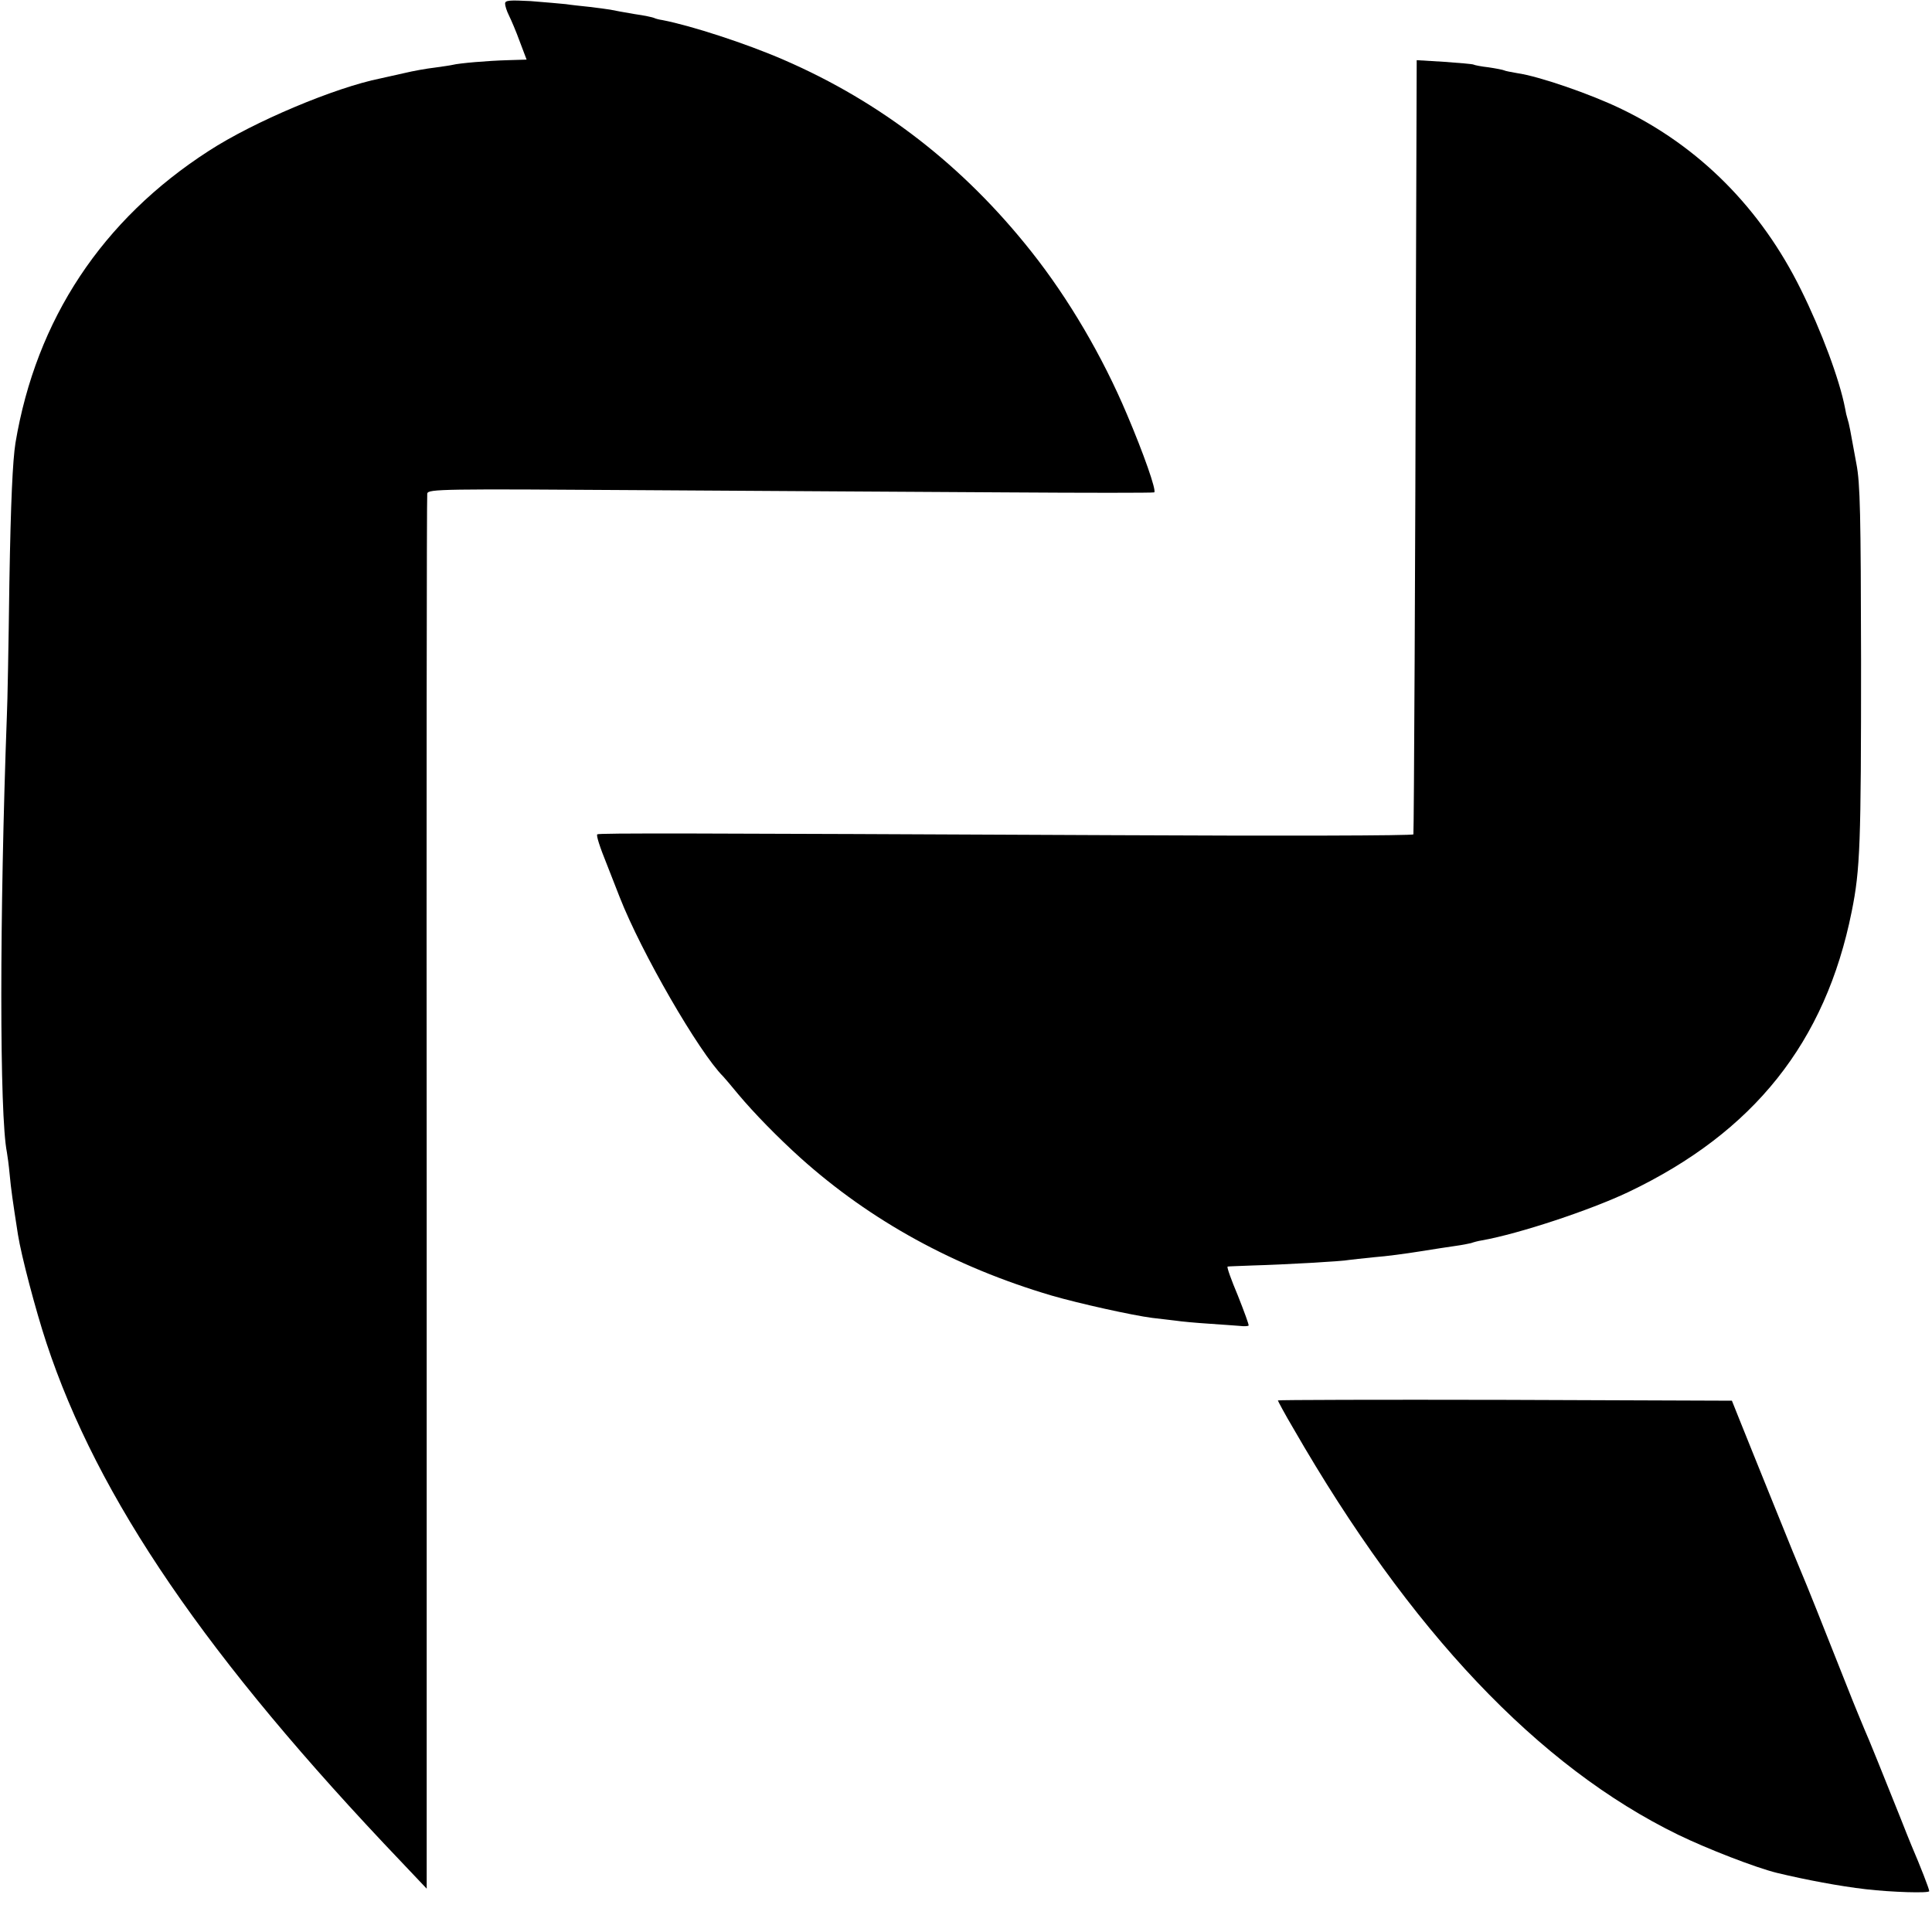
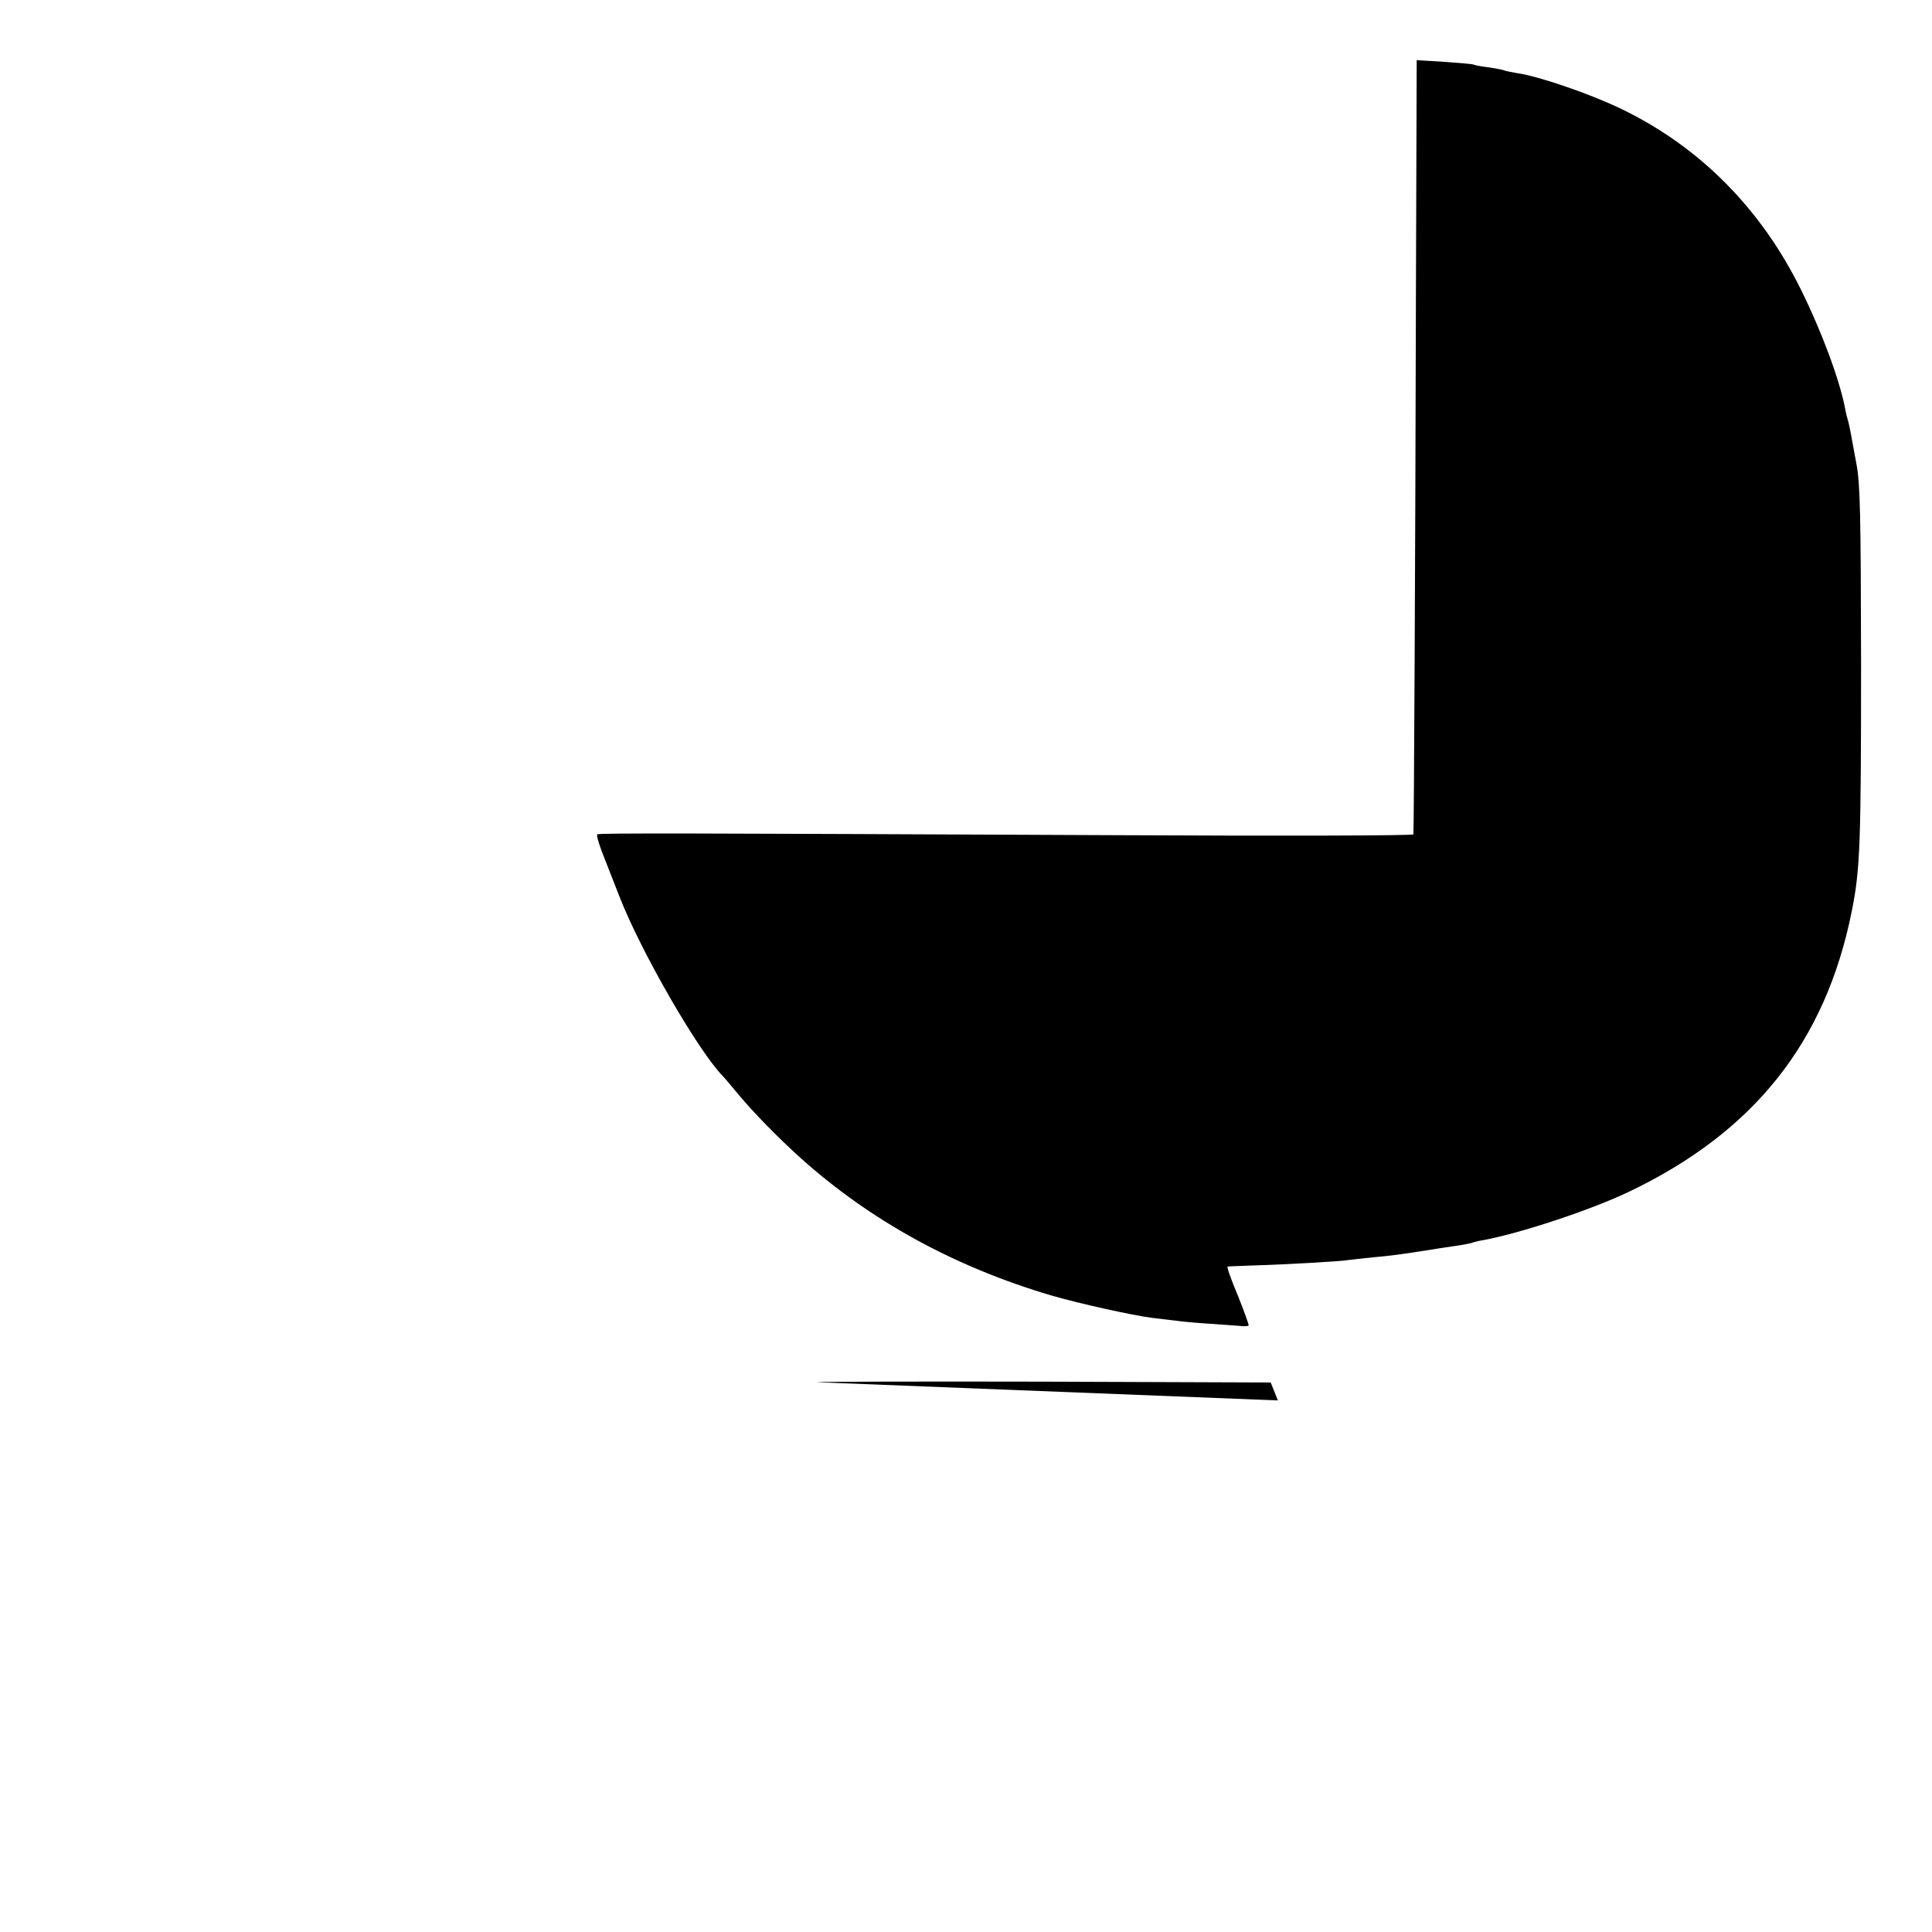
<svg xmlns="http://www.w3.org/2000/svg" version="1.0" width="700pt" height="700pt" viewBox="0 0 700 700" preserveAspectRatio="xMidYMid meet">
  <g transform="translate(0,700) scale(0.1,-0.1)" fill="#000000" stroke="none">
-     <path d="M1830 6987 c0 -8 6 -27 14 -43 8 -16 26 -58 39 -94 l25 -66 -67 -2 c-74 -2 -178 -11 -201 -17 -8 -2 -37 -6 -65 -10 -27 -3 -78 -12 -111 -20 -34 -8 -73 -16 -85 -19 -165 -33 -460 -157 -623 -263 -386 -249 -625 -610 -700 -1058 -10 -64 -17 -210 -22 -505 -3 -228 -7 -444 -9 -480 -27 -732 -27 -1451 0 -1585 2 -11 7 -47 10 -80 5 -54 11 -96 30 -218 12 -76 64 -274 103 -392 186 -564 580 -1141 1288 -1883 l90 -95 0 2519 c-1 1385 0 2527 2 2536 4 16 53 17 781 12 427 -3 1017 -6 1311 -8 294 -2 538 -2 542 0 9 6 -39 142 -99 283 -89 211 -212 420 -346 589 -246 311 -544 542 -897 695 -138 60 -336 124 -439 144 -14 2 -28 6 -31 8 -4 2 -35 9 -71 14 -35 6 -75 13 -88 16 -14 2 -47 7 -75 10 -28 3 -67 7 -86 10 -19 2 -77 7 -127 11 -77 4 -93 3 -93 -9z" />
    <path d="M5130 5879 c-2 -892 -7 -1886 -9 -1902 -1 -5 -490 -6 -1088 -3 -1537 7 -1864 8 -1869 3 -4 -4 8 -43 36 -112 4 -11 25 -63 45 -115 79 -202 288 -563 375 -650 3 -3 28 -32 55 -65 57 -68 143 -156 225 -230 254 -228 558 -395 910 -499 100 -29 294 -72 365 -81 28 -3 66 -8 85 -10 19 -3 73 -8 120 -11 47 -3 97 -7 112 -8 15 -2 29 -1 32 1 2 2 -16 51 -39 109 -24 57 -41 104 -37 105 4 1 45 2 92 4 110 3 326 15 348 20 9 1 51 6 92 10 41 3 116 13 165 21 50 8 108 17 130 20 22 3 47 8 55 10 8 3 26 8 40 10 134 24 391 109 530 175 455 217 714 543 809 1016 31 153 34 245 34 913 -1 524 -3 639 -17 710 -23 127 -26 143 -32 162 -3 9 -7 26 -9 39 -20 104 -86 281 -160 430 -145 294 -368 518 -650 654 -111 54 -300 119 -378 130 -23 4 -44 8 -47 10 -4 2 -29 7 -56 11 -27 3 -52 8 -55 10 -3 2 -51 6 -106 10 l-100 6 -3 -903z" />
-     <path d="M4630 1926 c0 -2 25 -49 57 -103 422 -733 887 -1224 1394 -1471 103 -50 280 -119 358 -138 104 -25 226 -48 321 -59 95 -11 230 -15 230 -7 0 8 -32 90 -65 167 -7 17 -24 59 -38 95 -58 145 -119 297 -132 325 -7 17 -36 86 -63 155 -88 223 -153 385 -162 405 -5 11 -53 128 -106 260 -53 132 -109 269 -123 305 l-26 65 -823 3 c-452 1 -822 0 -822 -2z" />
+     <path d="M4630 1926 l-26 65 -823 3 c-452 1 -822 0 -822 -2z" />
  </g>
</svg>